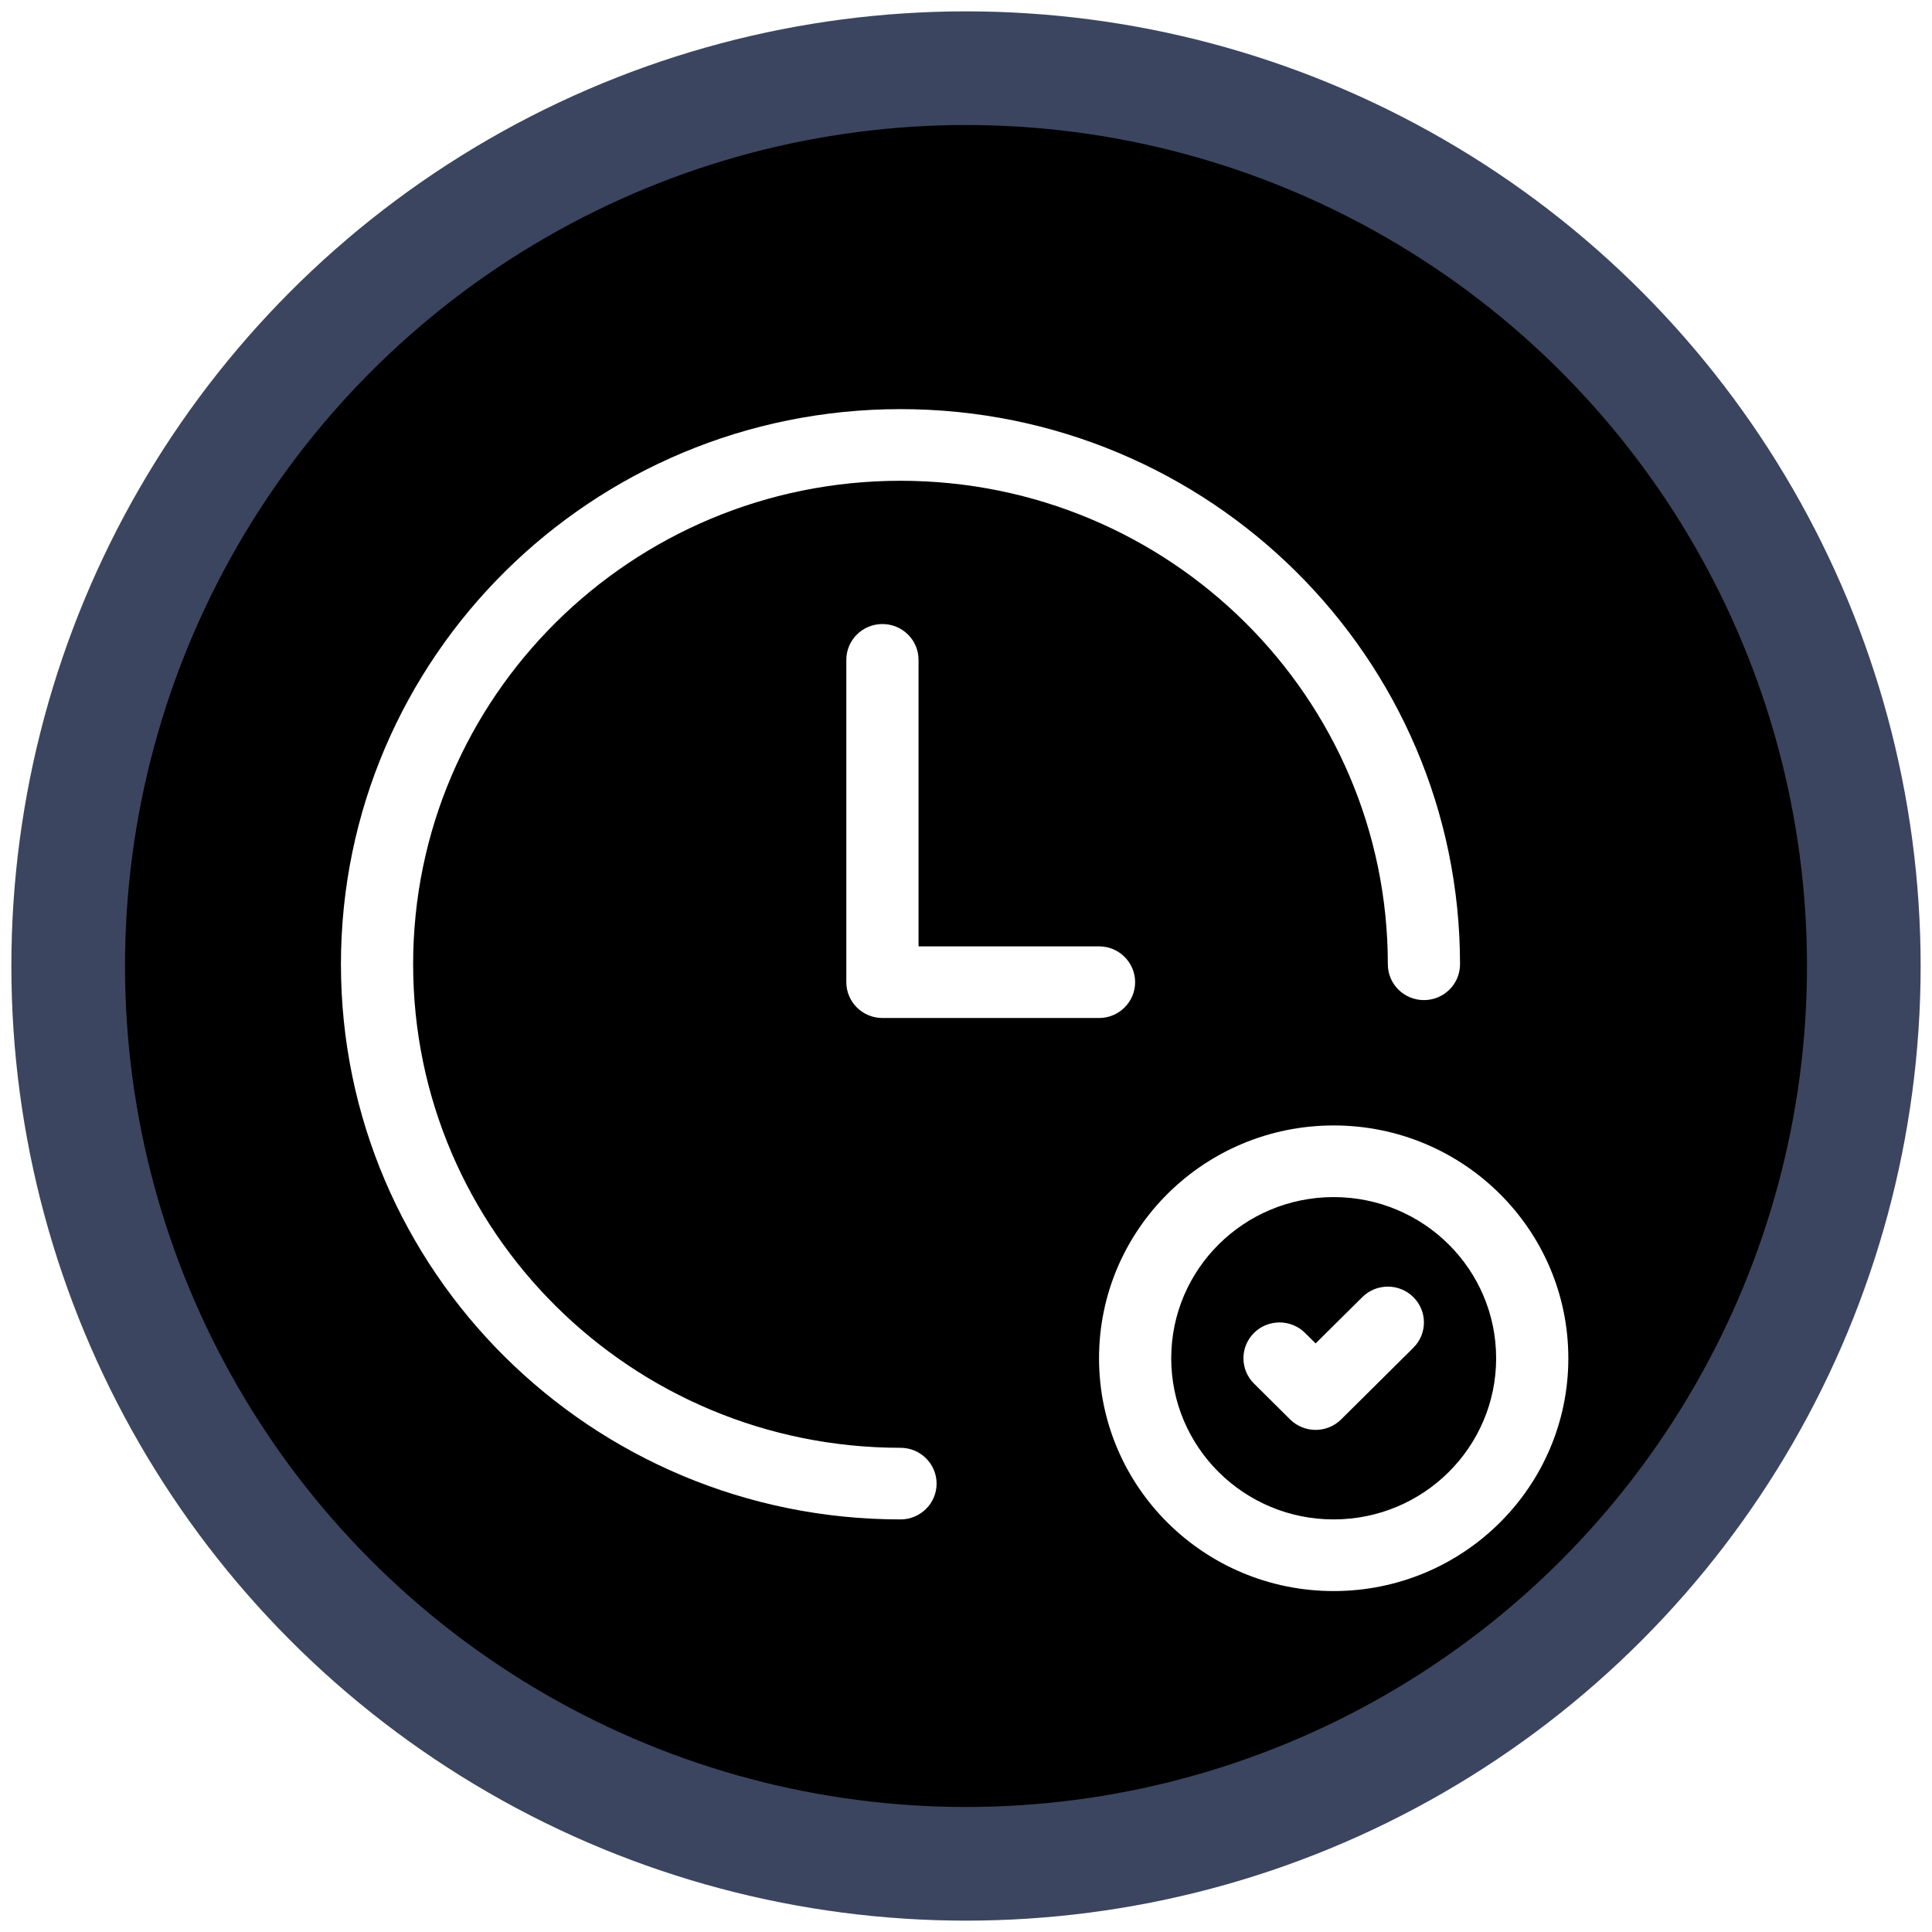
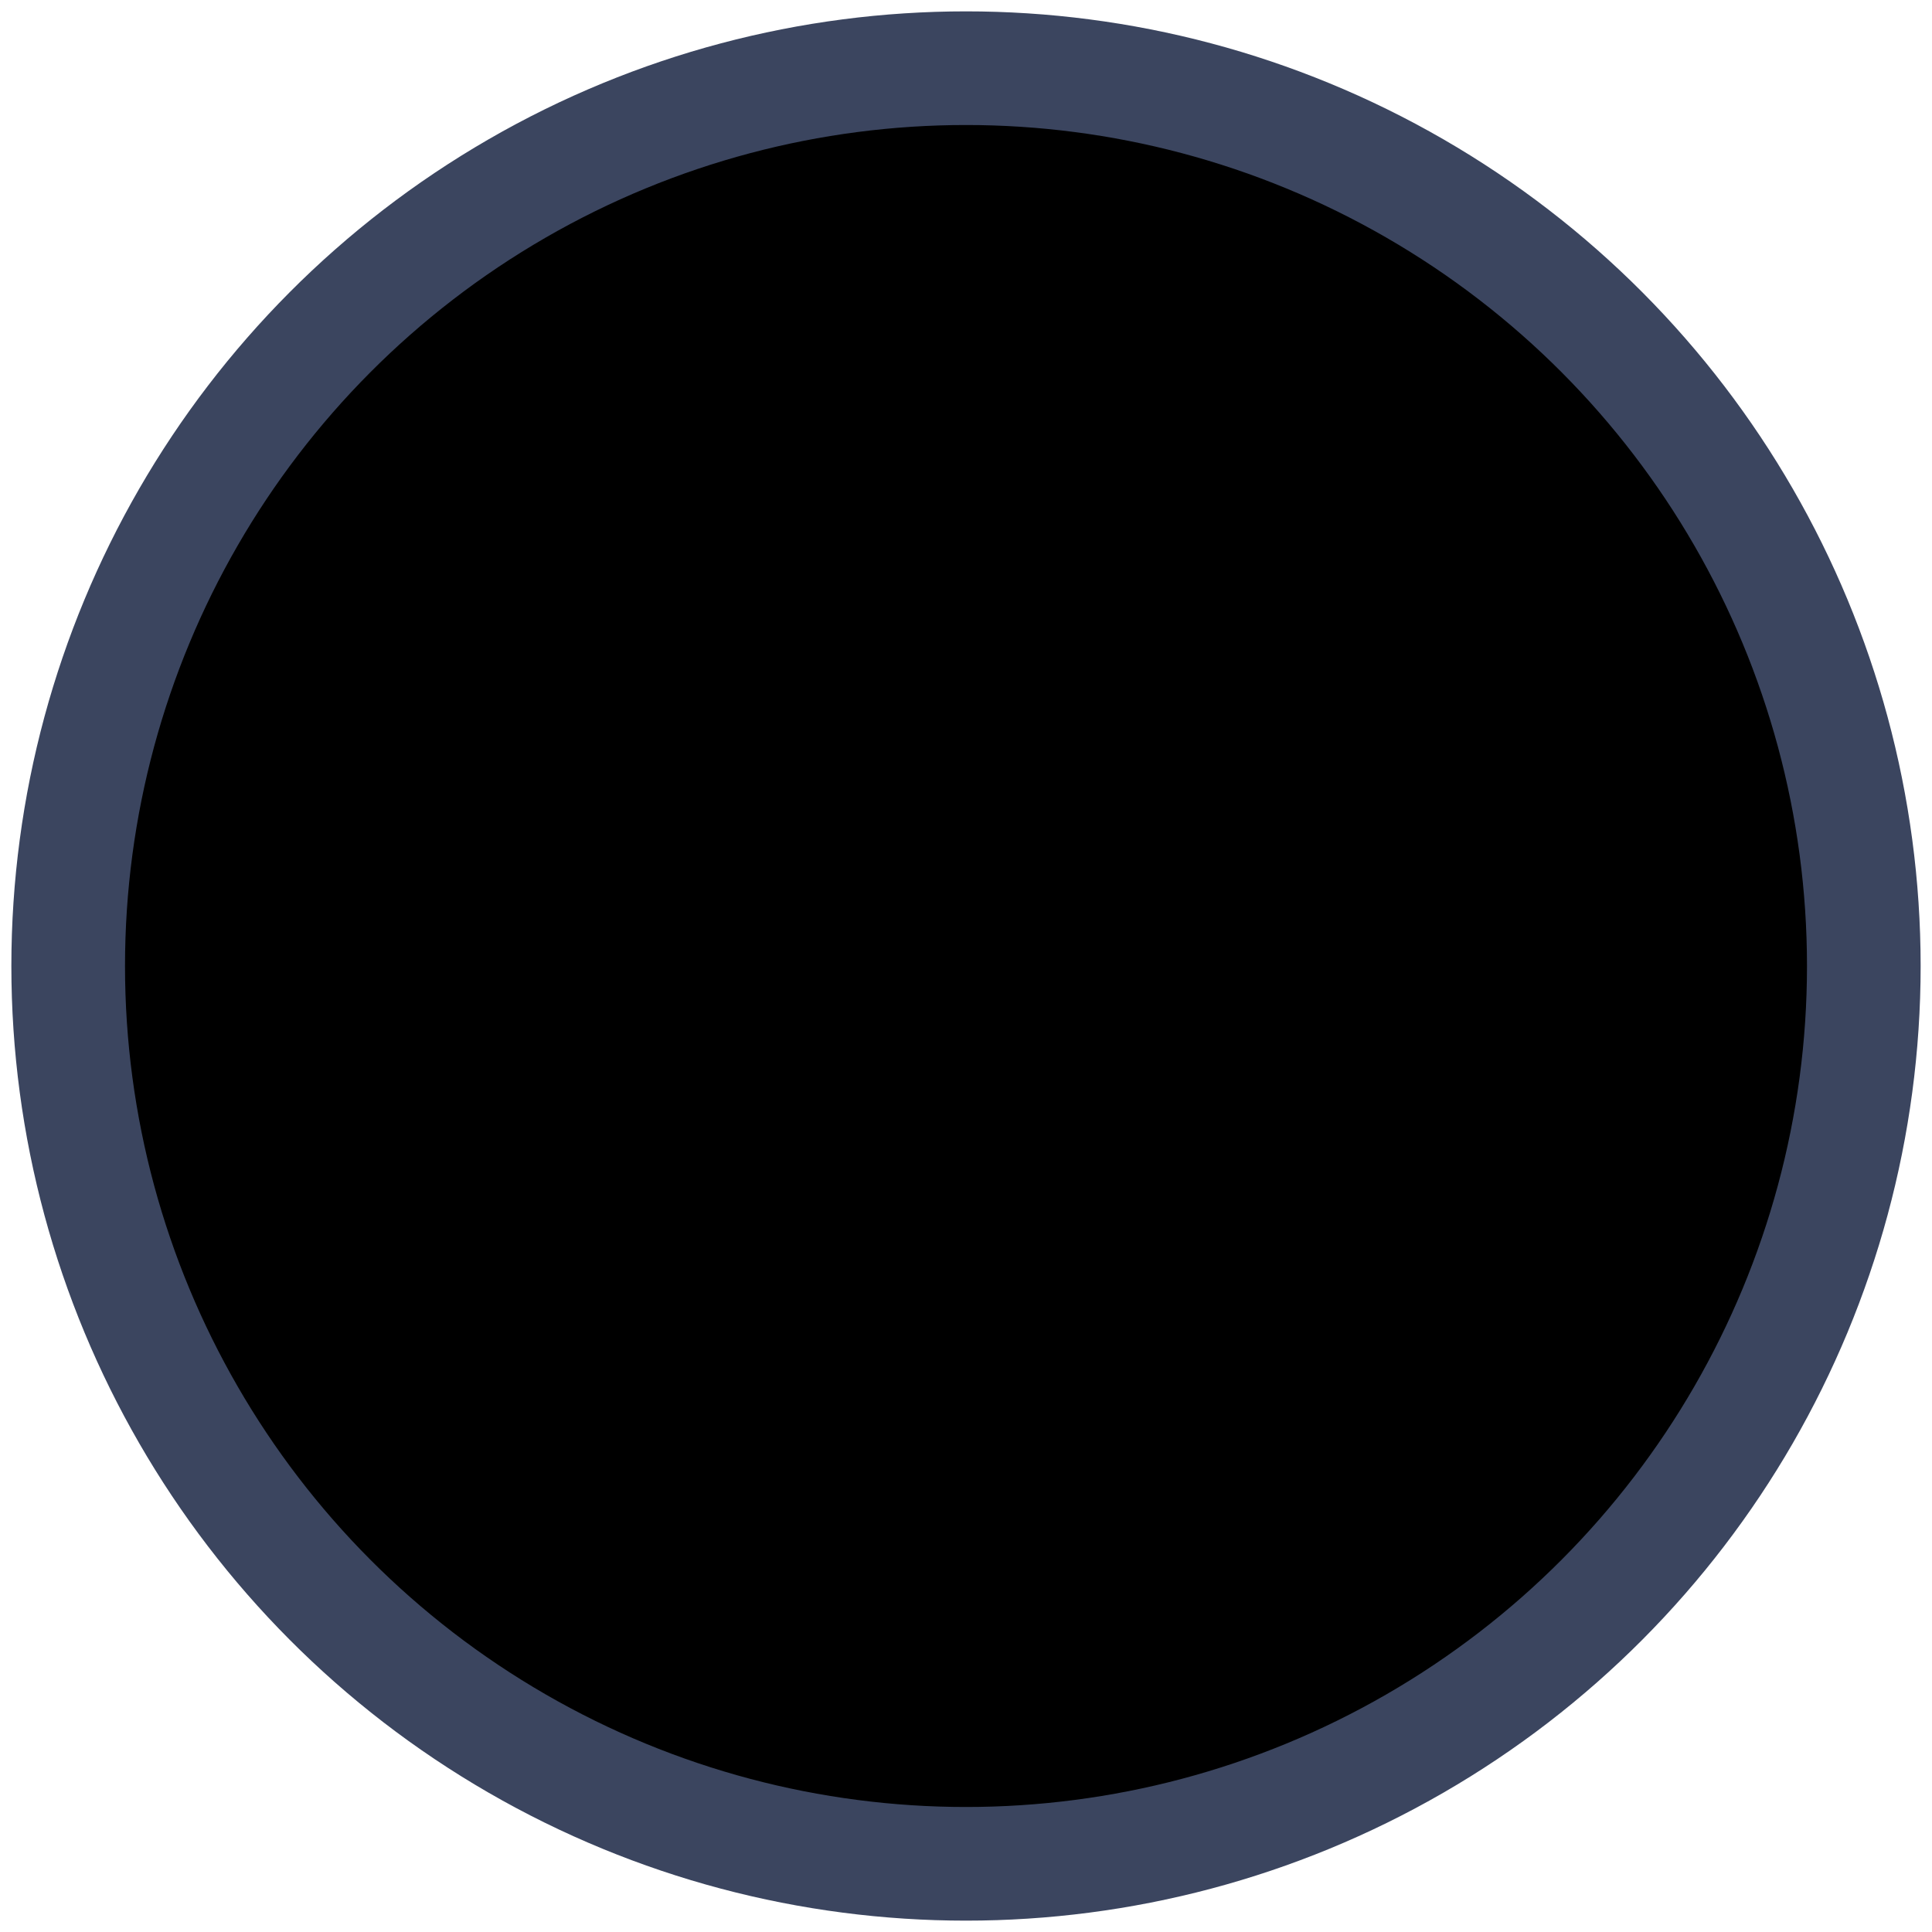
<svg xmlns="http://www.w3.org/2000/svg" xmlns:xlink="http://www.w3.org/1999/xlink" width="85px" height="85px" viewBox="0 0 85 85" version="1.1">
  <title>Group 10</title>
  <desc>Created with Sketch.</desc>
  <defs>
    <circle id="path-1" cx="39.5" cy="39.5" r="39.5" />
    <filter x="-5.7%" y="-5.7%" width="111.4%" height="111.4%" filterUnits="objectBoundingBox" id="filter-2">
      <feGaussianBlur stdDeviation="1.5" in="SourceAlpha" result="shadowBlurInner1" />
      <feOffset dx="0" dy="1" in="shadowBlurInner1" result="shadowOffsetInner1" />
      <feComposite in="shadowOffsetInner1" in2="SourceAlpha" operator="arithmetic" k2="-1" k3="1" result="shadowInnerInner1" />
      <feColorMatrix values="0 0 0 0 0   0 0 0 0 0   0 0 0 0 0  0 0 0 0.5 0" type="matrix" in="shadowInnerInner1" />
    </filter>
  </defs>
  <g id="Page-1" stroke="none" stroke-width="1" fill="none" fill-rule="evenodd">
    <g id="Apply-now--2" transform="translate(-1153, -1296)">
      <g id="Group-10" transform="translate(1156, 1299)">
        <g id="Oval">
          <use fill="#E12D36" fill-rule="evenodd" xlink:href="#path-1" />
          <use fill="black" fill-opacity="1" filter="url(#filter-2)" xlink:href="#path-1" />
          <use stroke="#3B455F" stroke-width="5" xlink:href="#path-1" />
        </g>
        <g id="noun_done_2915453" transform="translate(12, 15)" fill="#FFFFFF" fill-rule="nonzero">
-           <path d="M24.618,45.697 C25.495,45.697 26.206,46.402 26.206,47.273 C26.206,48.143 25.495,48.848 24.618,48.848 C11.022,48.848 0,37.913 0,24.424 C0,10.935 11.022,0 24.618,0 C38.214,0 49.235,10.935 49.235,24.424 C49.235,25.295 48.524,26 47.647,26 C46.77,26 46.059,25.295 46.059,24.424 C46.059,12.676 36.459,3.152 24.618,3.152 C12.776,3.152 3.176,12.676 3.176,24.424 C3.176,36.173 12.776,45.697 24.618,45.697 Z M43.676,52 C37.975,52 33.353,47.414 33.353,41.758 C33.353,36.101 37.975,31.515 43.676,31.515 C49.378,31.515 54,36.101 54,41.758 C54,47.414 49.378,52 43.676,52 Z M43.676,48.848 C47.624,48.848 50.824,45.674 50.824,41.758 C50.824,37.841 47.624,34.667 43.676,34.667 C39.729,34.667 36.529,37.841 36.529,41.758 C36.529,45.674 39.729,48.848 43.676,48.848 Z M44.936,39.068 C45.556,38.452 46.562,38.452 47.182,39.068 C47.802,39.683 47.802,40.681 47.182,41.296 L44.005,44.448 C43.385,45.063 42.38,45.063 41.759,44.448 L40.171,42.872 C39.551,42.256 39.551,41.259 40.171,40.643 C40.791,40.028 41.797,40.028 42.417,40.643 L42.882,41.105 L44.936,39.068 Z M33.353,23.636 C34.23,23.636 34.941,24.342 34.941,25.212 C34.941,26.082 34.23,26.788 33.353,26.788 L23.824,26.788 C22.946,26.788 22.235,26.082 22.235,25.212 L22.235,11.03 C22.235,10.16 22.946,9.455 23.824,9.455 C24.701,9.455 25.412,10.16 25.412,11.03 L25.412,23.636 L33.353,23.636 Z" id="Shape" />
-         </g>
+           </g>
      </g>
    </g>
  </g>
</svg>